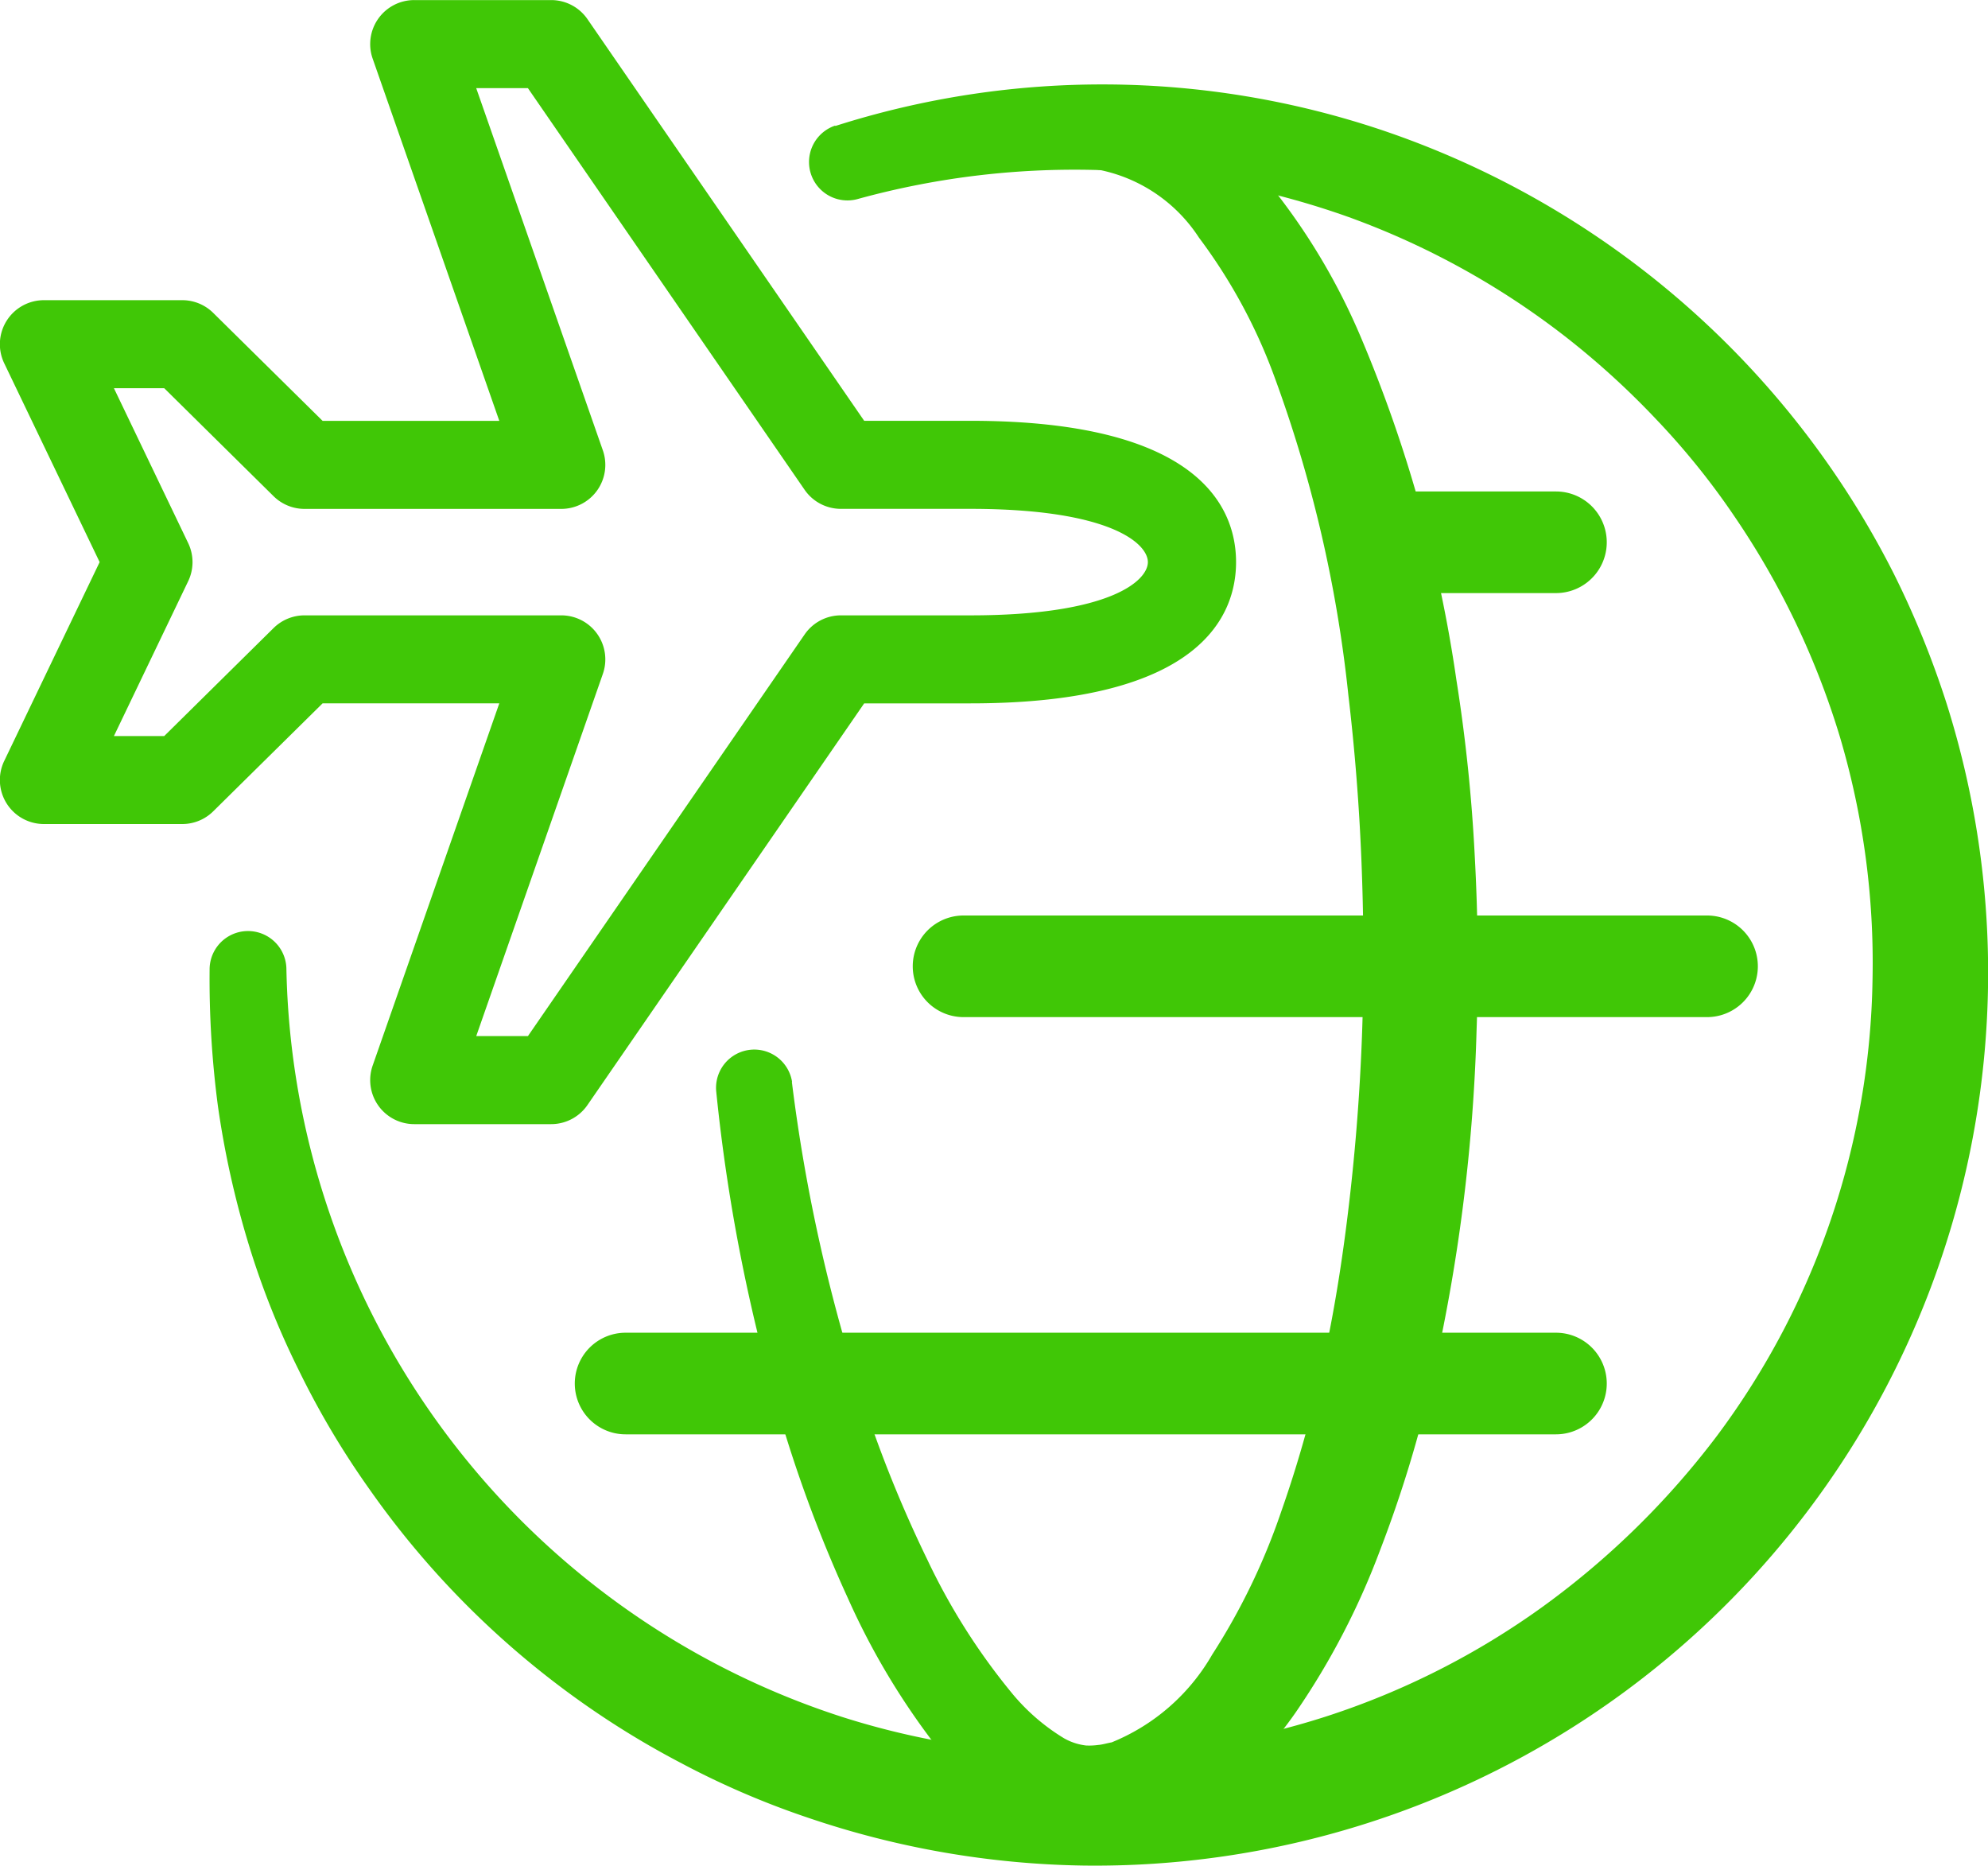
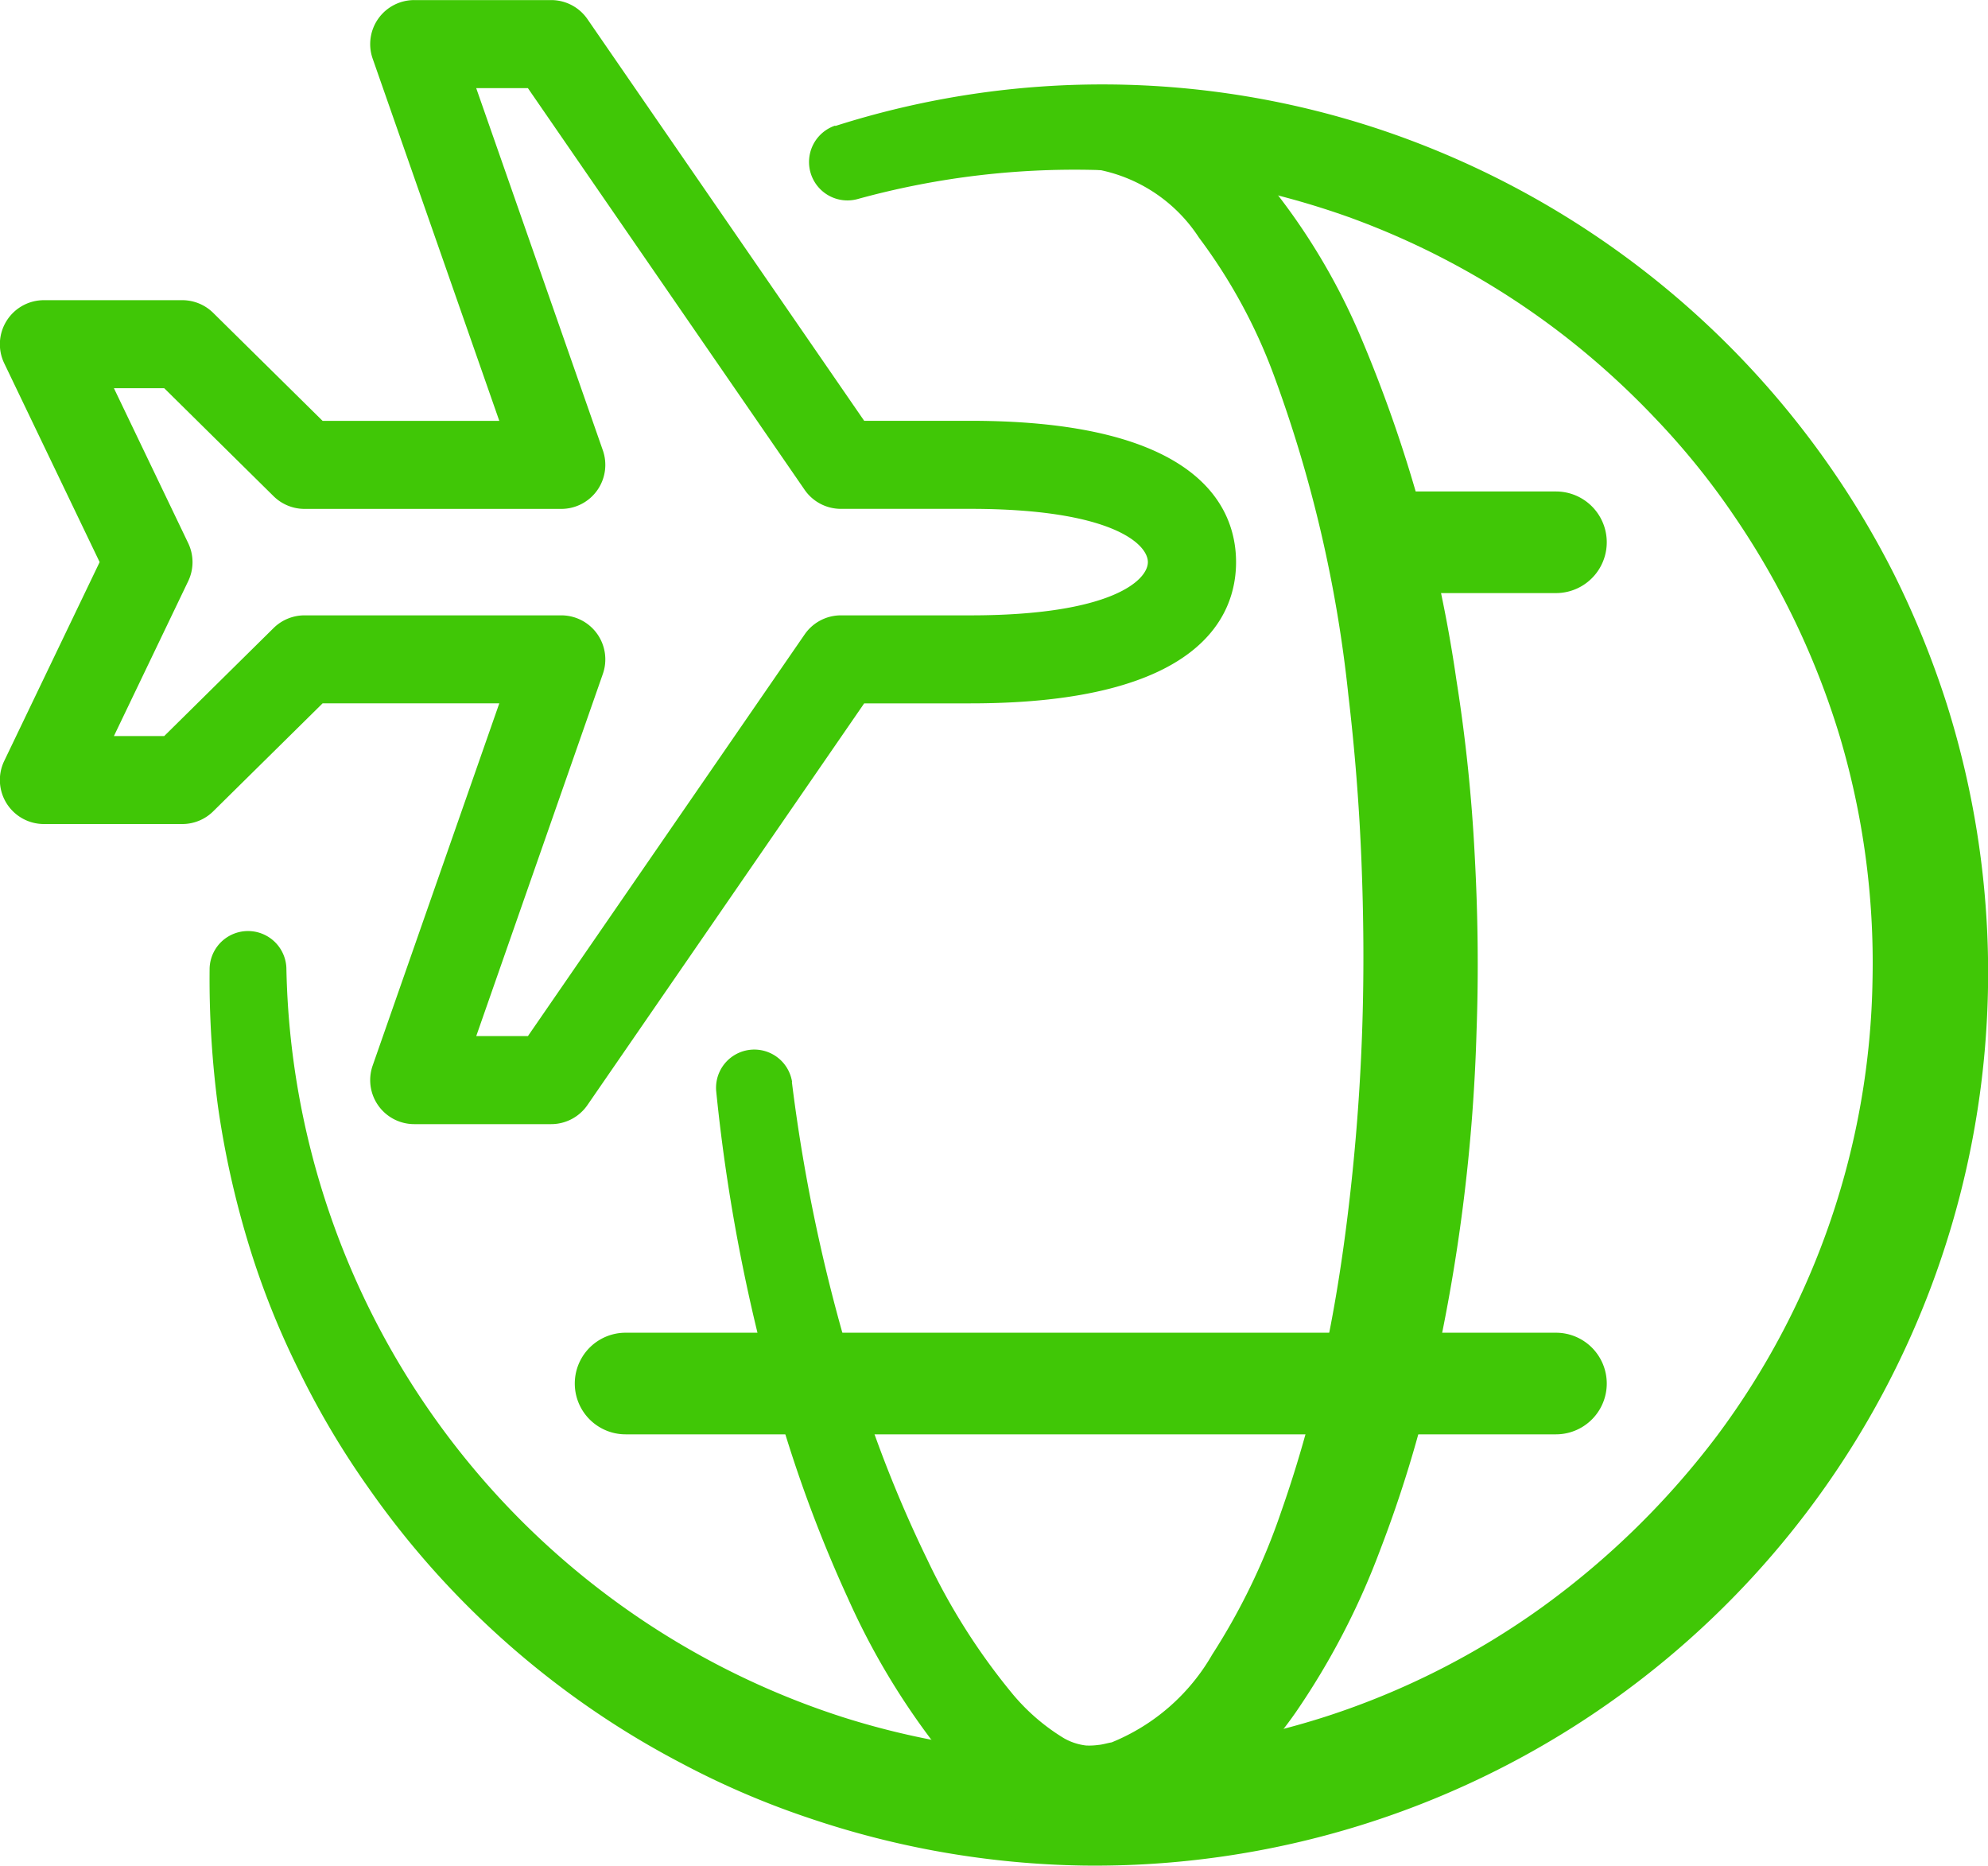
<svg xmlns="http://www.w3.org/2000/svg" width="50" height="46.913" viewBox="0 0 50 46.913">
  <g id="Group_499" data-name="Group 499" transform="translate(-340.751 -293.8)">
    <g id="Group_493" data-name="Group 493" transform="translate(346.022 295.922)">
      <path id="Path_365" data-name="Path 365" d="M372.671,301.359a22.1,22.1,0,0,1,13.683.084,22.473,22.473,0,0,1,12.94,11.183,23.161,23.161,0,0,1,1.327,3.266,22.451,22.451,0,0,1-14.754,28.2,22.479,22.479,0,0,1-6.961,1.009,22.551,22.551,0,0,1-6.916-1.2,21.165,21.165,0,0,1-3.227-1.391,21.852,21.852,0,0,1-2.966-1.873,22.1,22.1,0,0,1-4.853-5.009,21.185,21.185,0,0,1-1.779-3,20.543,20.543,0,0,1-1.279-3.238,22.956,22.956,0,0,1-.747-3.392,24.45,24.45,0,0,1-.208-3.456.966.966,0,0,1,1.931-.008v.008a20.184,20.184,0,0,0,13.968,18.819,19.807,19.807,0,0,0,6.094.938,19.684,19.684,0,0,0,6.079-.944,19.668,19.668,0,0,0,5.475-2.776,20.707,20.707,0,0,0,4.377-4.3,19.678,19.678,0,0,0,3.9-11.473,19.974,19.974,0,0,0-.823-6.093,20.214,20.214,0,0,0-2.664-5.557,18.745,18.745,0,0,0-1.947-2.413,20.415,20.415,0,0,0-2.3-2.093,19.932,19.932,0,0,0-5.442-3,20.546,20.546,0,0,0-12.361-.45.966.966,0,0,1-.556-1.849Z" transform="translate(-356.93 -300.314)" fill="#40c706" />
    </g>
    <g id="Group_494" data-name="Group 494" transform="translate(363.704 316.82)">
-       <path id="Path_366" data-name="Path 366" d="M431.189,367.016h-18.7a1.277,1.277,0,1,1,0-2.555h18.7a1.277,1.277,0,0,1,0,2.555Z" transform="translate(-411.208 -364.461)" fill="#40c706" />
-     </g>
+       </g>
    <g id="Group_495" data-name="Group 495" transform="translate(374.354 306.158)">
      <path id="Path_367" data-name="Path 367" d="M449.428,334.29h-4.254a1.277,1.277,0,0,1,0-2.555h4.254a1.277,1.277,0,0,1,0,2.555Z" transform="translate(-443.897 -331.735)" fill="#40c706" />
    </g>
    <g id="Group_496" data-name="Group 496" transform="translate(355.213 327.311)">
      <path id="Path_368" data-name="Path 368" d="M409.814,399.218h-23.4a1.277,1.277,0,0,1,0-2.555h23.4a1.277,1.277,0,1,1,0,2.555Z" transform="translate(-385.142 -396.663)" fill="#40c706" />
    </g>
    <g id="Group_497" data-name="Group 497" transform="translate(340.751 293.8)">
      <path id="Path_369" data-name="Path 369" d="M354.614,322.066h-3.445a1.107,1.107,0,0,1-1.045-1.473l3.185-9.108h-4.444l-2.752,2.716a1.106,1.106,0,0,1-.778.319h-3.478a1.107,1.107,0,0,1-1-1.586l2.4-5-2.4-5a1.107,1.107,0,0,1,1-1.586h3.478a1.107,1.107,0,0,1,.778.319l2.752,2.716h4.444l-3.185-9.108a1.107,1.107,0,0,1,1.045-1.473h3.445a1.108,1.108,0,0,1,.912.479l6.96,10.1h2.674c5.811,0,6.679,2.226,6.679,3.553s-.868,3.552-6.679,3.552h-2.674l-6.96,10.1A1.107,1.107,0,0,1,354.614,322.066Zm-1.885-2.214h1.3l6.96-10.1a1.107,1.107,0,0,1,.912-.479h3.255c3.532,0,4.465-.876,4.465-1.339s-.933-1.339-4.465-1.339H361.9a1.108,1.108,0,0,1-.912-.479l-6.96-10.1h-1.3l3.185,9.107a1.107,1.107,0,0,1-1.045,1.473h-6.458a1.107,1.107,0,0,1-.778-.319l-2.751-2.716h-1.265l1.868,3.895a1.107,1.107,0,0,1,0,.958l-1.868,3.894h1.265l2.751-2.716a1.107,1.107,0,0,1,.778-.319h6.458a1.107,1.107,0,0,1,1.045,1.473Z" transform="translate(-340.751 -293.8)" fill="#40c706" />
    </g>
    <g id="Group_498" data-name="Group 498" transform="translate(358.751 295.966)">
      <path id="Path_370" data-name="Path 370" d="M397.918,325.486a42.672,42.672,0,0,0,1.841,8.175,31.646,31.646,0,0,0,1.567,3.842,16.09,16.09,0,0,0,2.14,3.371,5.165,5.165,0,0,0,1.3,1.12,1.459,1.459,0,0,0,.552.18,1.679,1.679,0,0,0,.3-.013c.115-.009.228-.046.344-.066a5.151,5.151,0,0,0,2.528-2.207,16.326,16.326,0,0,0,1.727-3.57,30.571,30.571,0,0,0,1.1-3.957c.29-1.349.494-2.723.648-4.1s.255-2.77.3-4.163.034-2.788-.022-4.18-.166-2.781-.329-4.161a33.169,33.169,0,0,0-1.871-8.031,13.621,13.621,0,0,0-1.886-3.467,3.909,3.909,0,0,0-2.751-1.745h-.025a1.03,1.03,0,0,1,.025-2.06,4.825,4.825,0,0,1,1.376.2,5.311,5.311,0,0,1,1.218.553,7.74,7.74,0,0,1,1.87,1.639,16.157,16.157,0,0,1,2.377,3.961,34.826,34.826,0,0,1,2.385,8.576,41.561,41.561,0,0,1,.46,4.4c.08,1.47.1,2.941.047,4.412a44.876,44.876,0,0,1-1.118,8.776,31.333,31.333,0,0,1-1.307,4.287,18.82,18.82,0,0,1-2.127,4.088,10.009,10.009,0,0,1-1.637,1.827,6,6,0,0,1-2.367,1.279,5.766,5.766,0,0,1-.713.118,3.989,3.989,0,0,1-.775,0,3.85,3.85,0,0,1-1.471-.493,7.409,7.409,0,0,1-1.92-1.689,18.249,18.249,0,0,1-2.376-3.916,33.844,33.844,0,0,1-1.582-4.149,44.69,44.69,0,0,1-1.732-8.612.962.962,0,0,1,1.91-.22Z" transform="translate(-396.002 -300.45)" fill="#40c706" />
    </g>
  </g>
</svg>